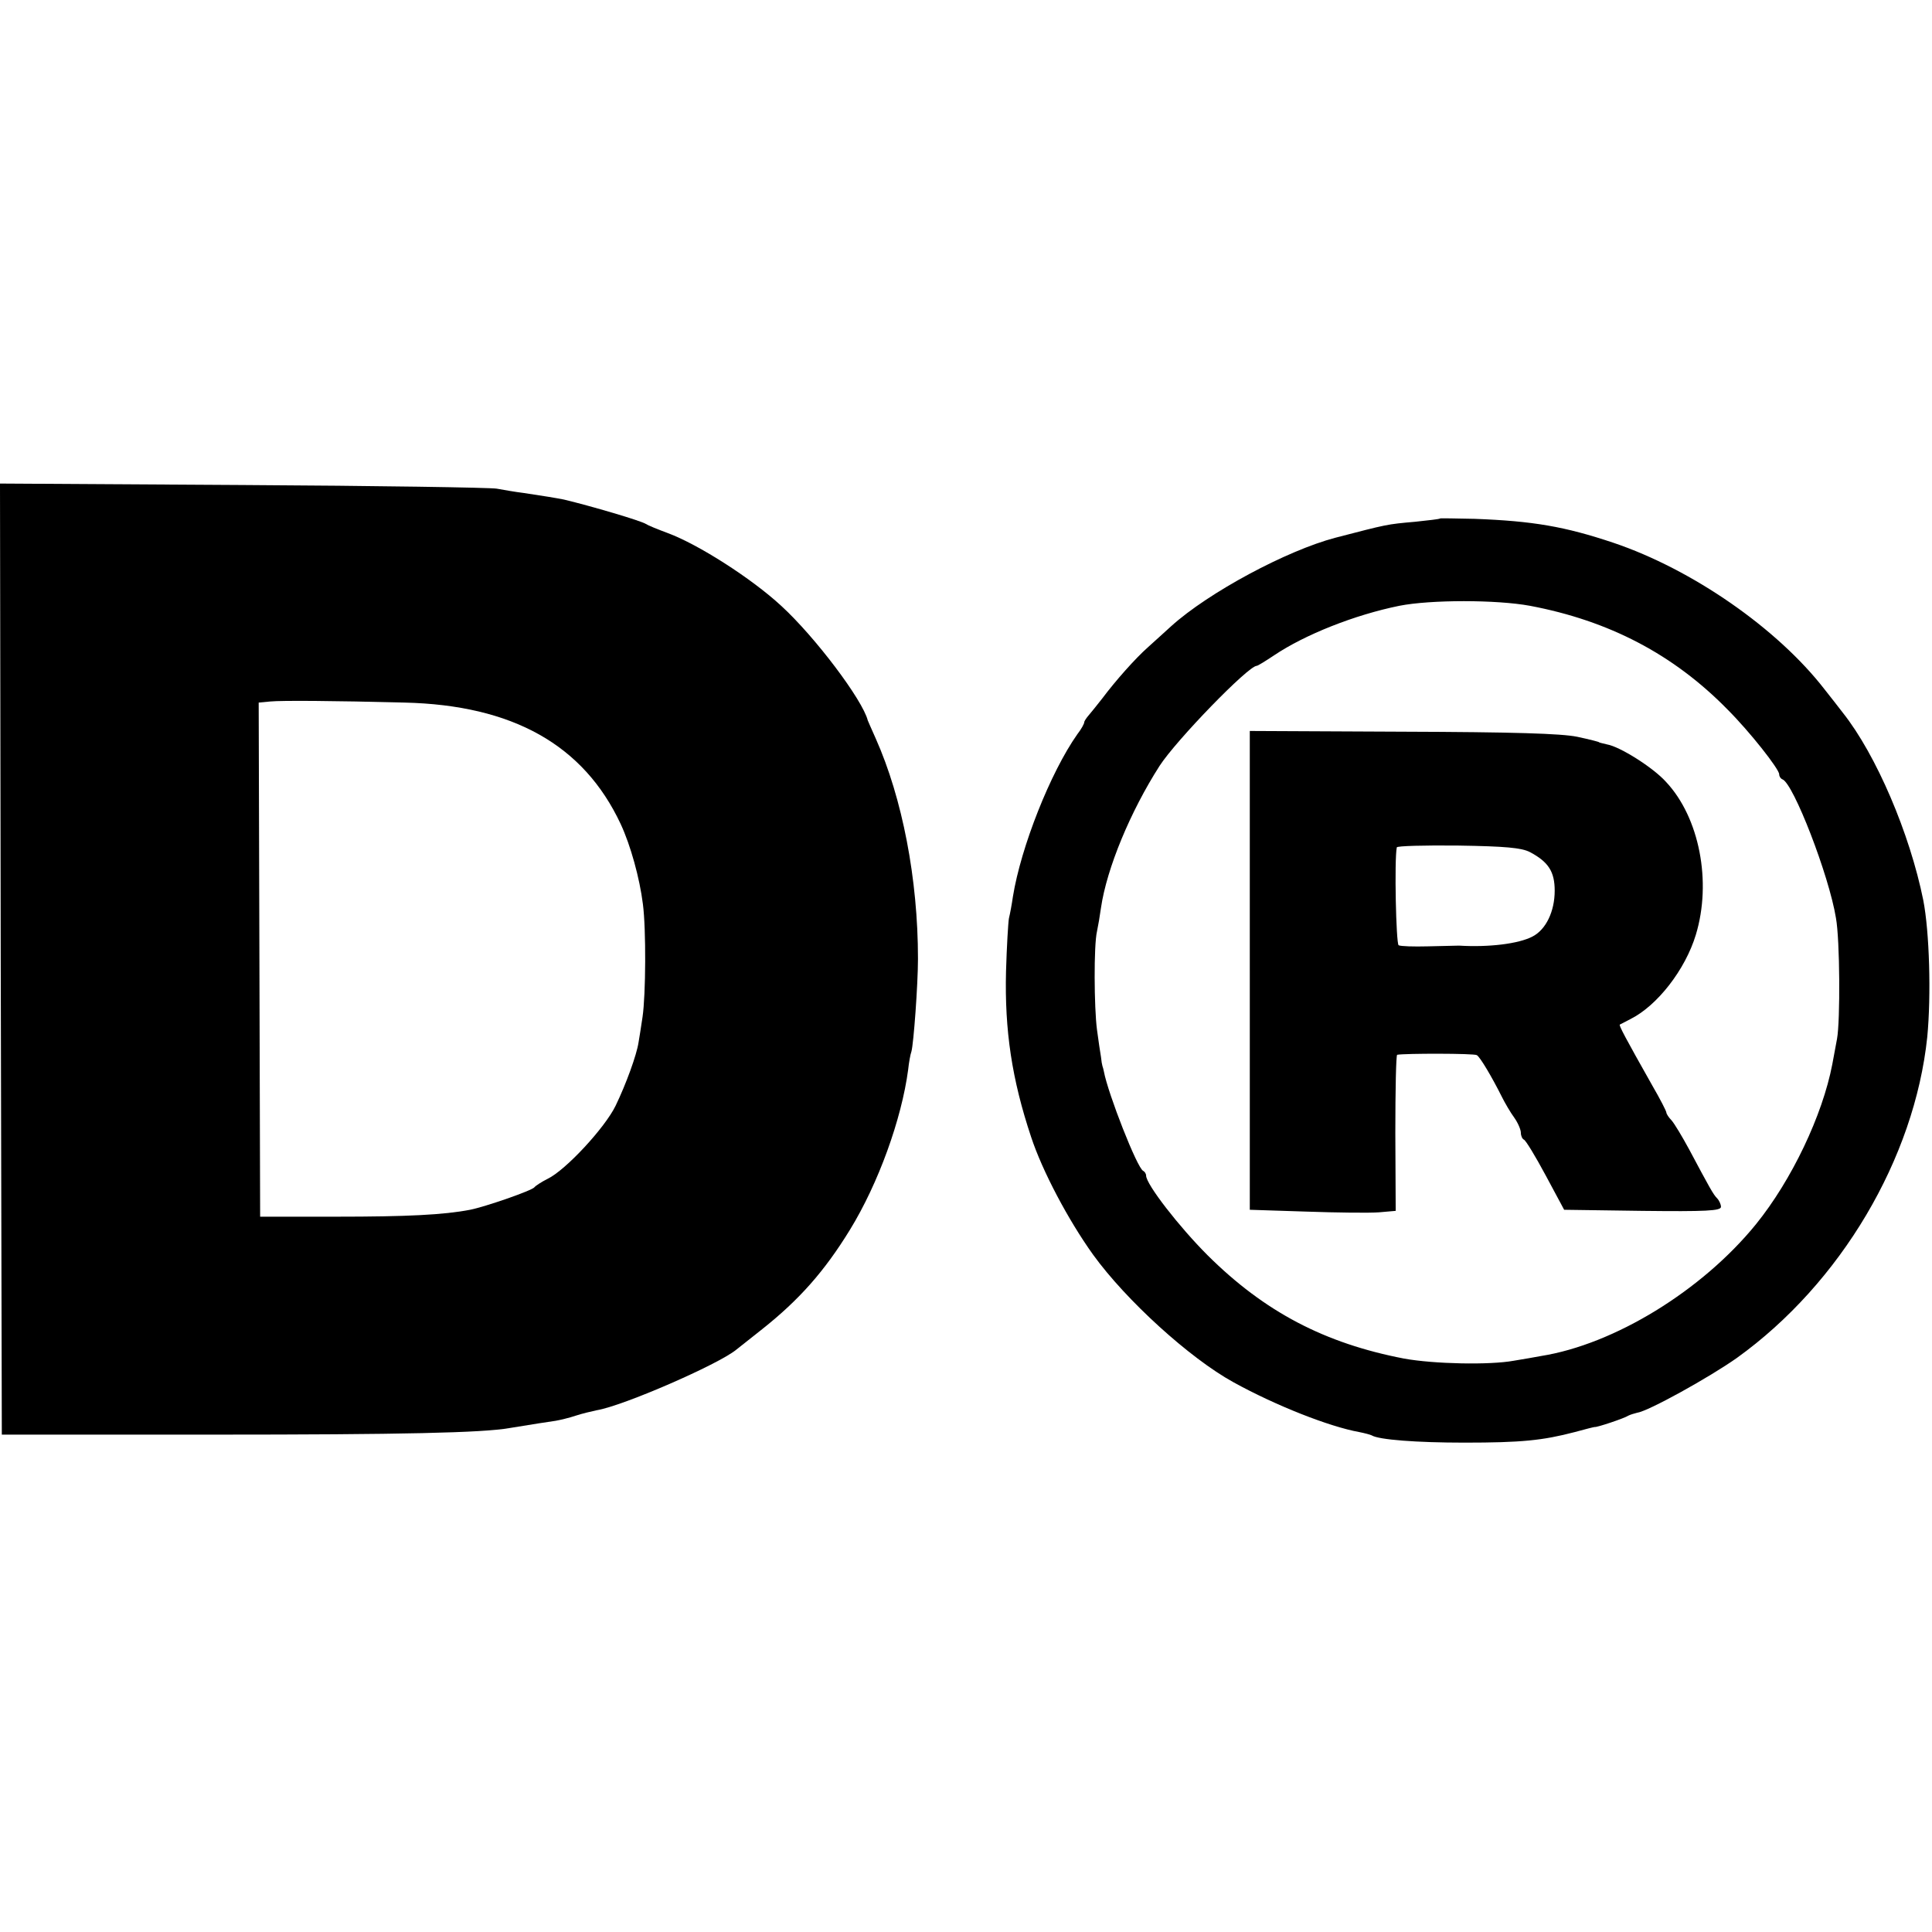
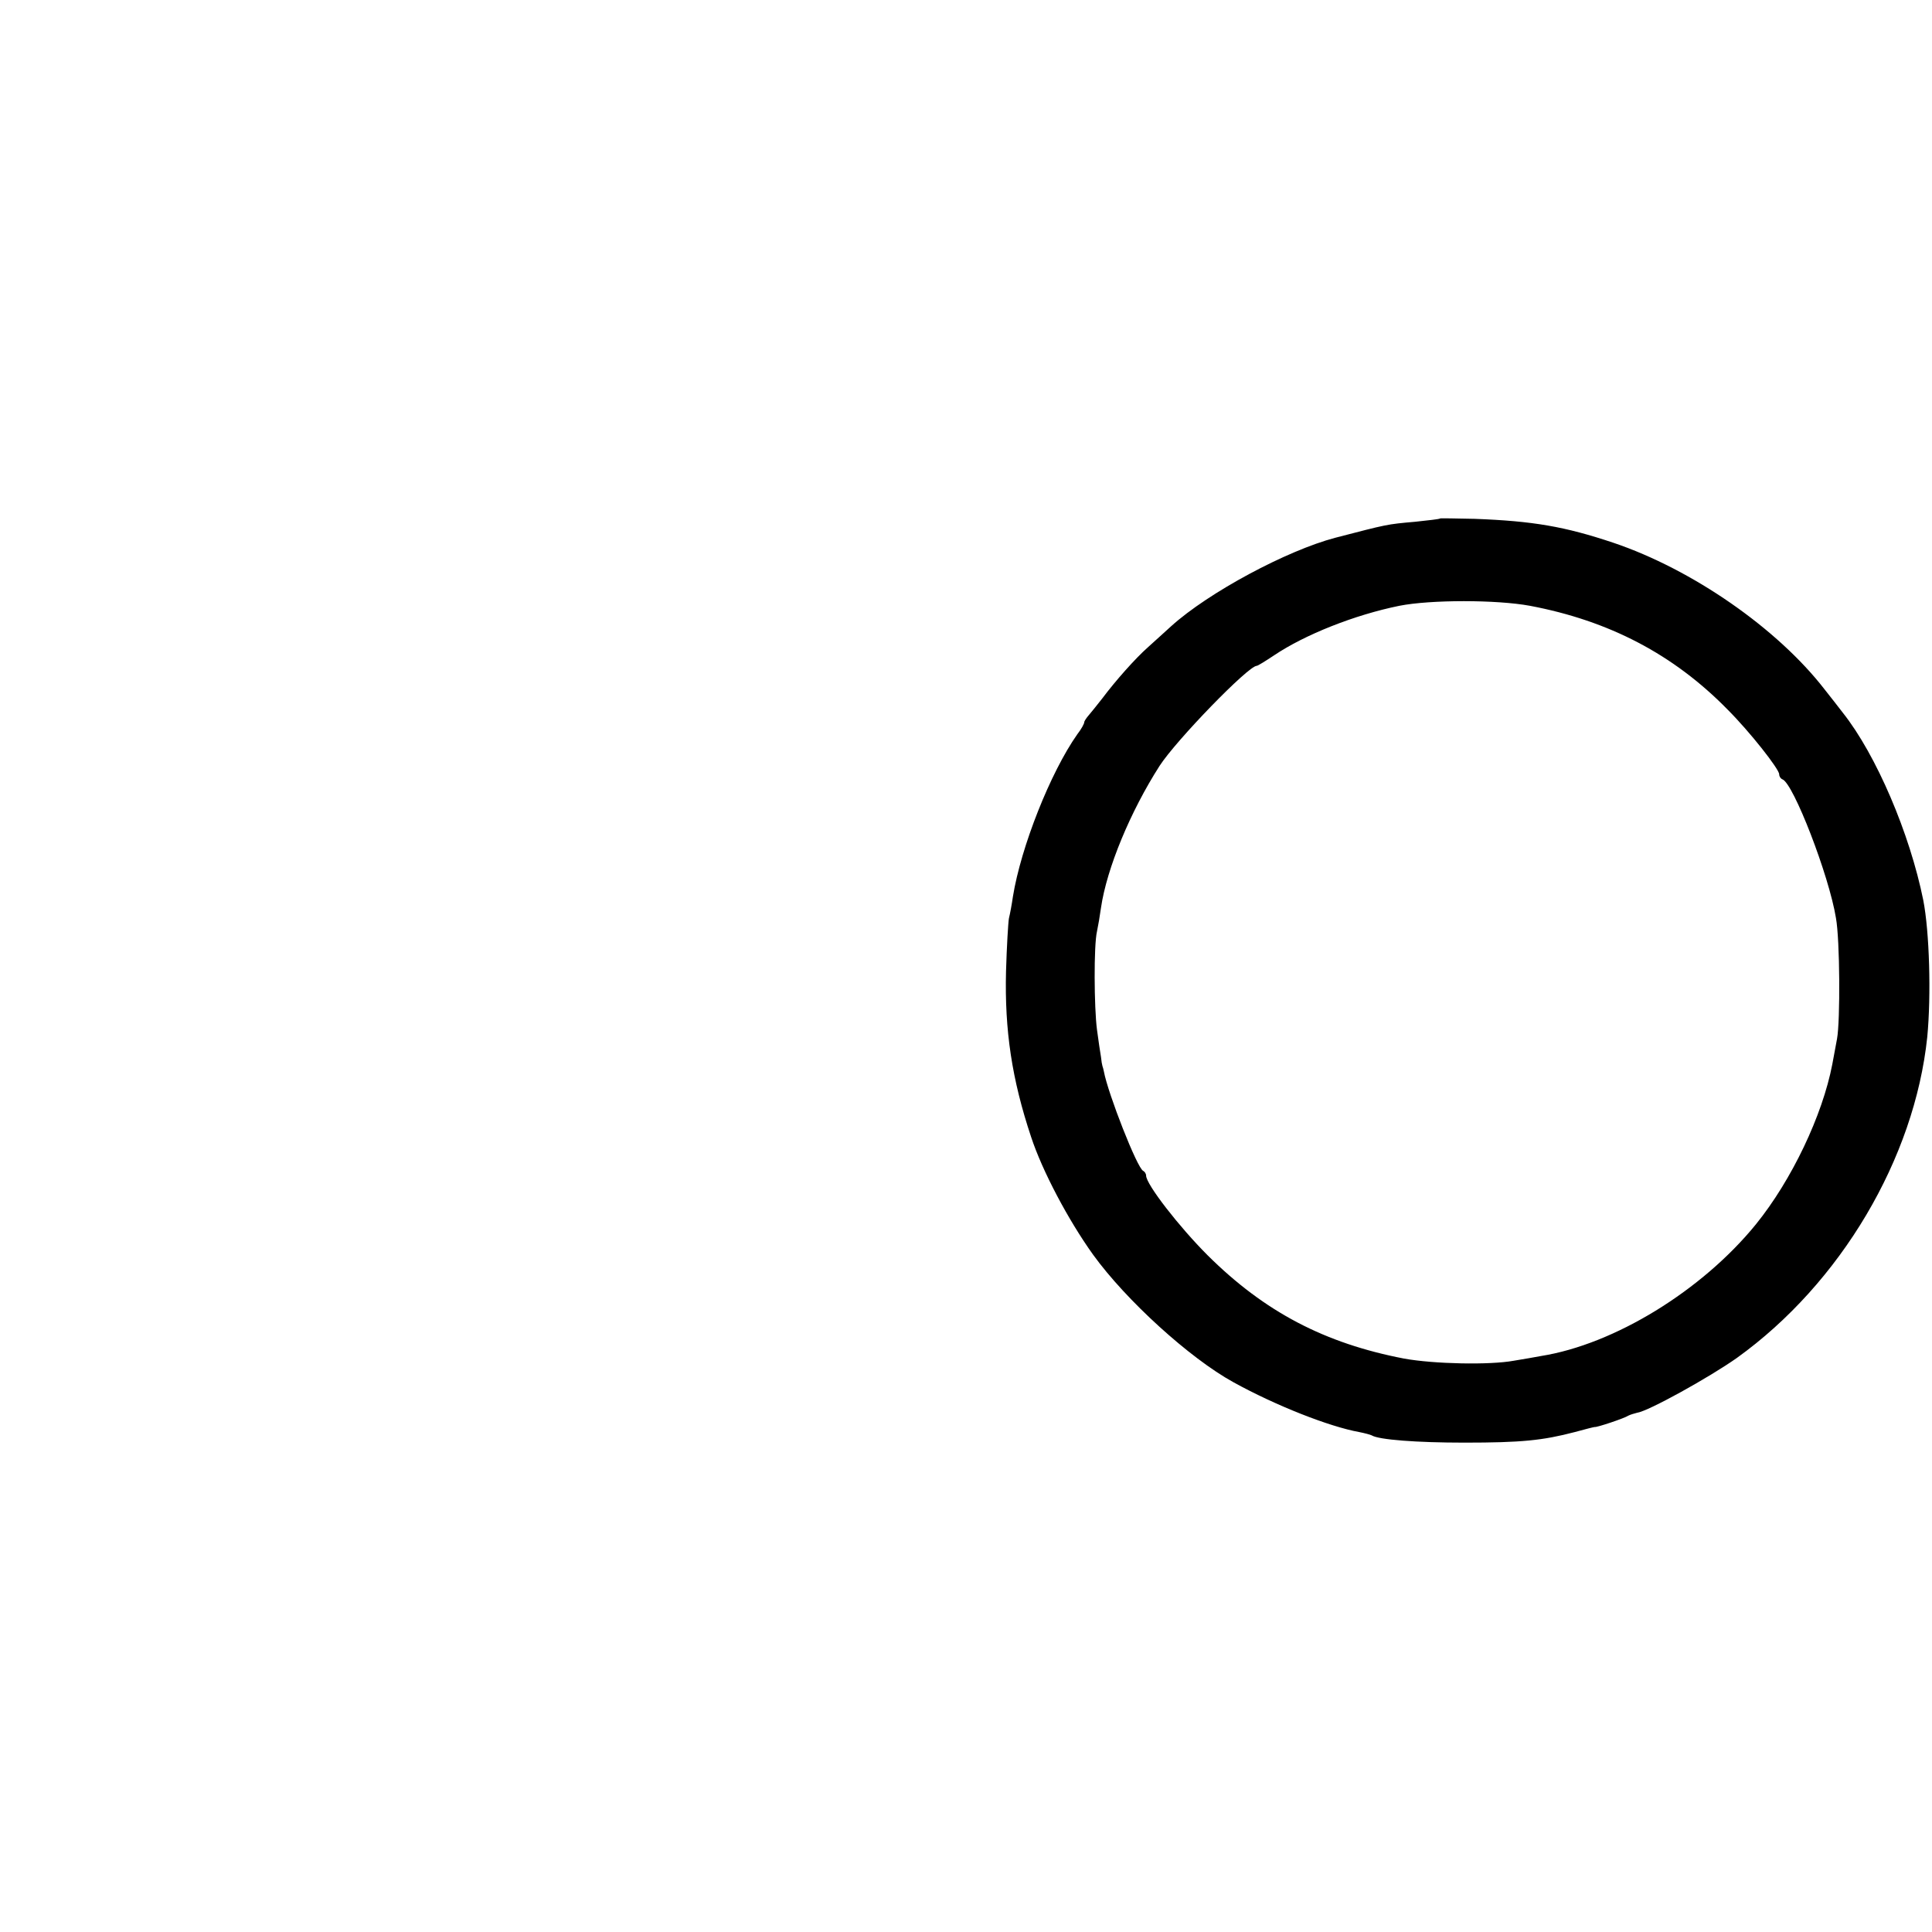
<svg xmlns="http://www.w3.org/2000/svg" version="1.0" width="531pt" height="531pt" viewBox="0 0 531 531" preserveAspectRatio="xMidYMid meet">
  <g transform="translate(0,531) scale(0.1,-0.1)" fill="#000000" stroke="none">
-     <path d="M2 2674 l3 -1307 580 0 c521 0 741 5 815 18 66 11 107 17 127 20 12 2 37 8 55 14 18 6 44 12 58 15 73 12 334 126 383 166 6 5 39 31 72 57 102 81 171 159 241 273 78 127 142 304 160 440 2 19 6 42 9 50 6 21 18 184 18 255 0 219 -43 441 -116 605 -11 25 -21 47 -22 50 -14 56 -145 230 -238 315 -81 75 -228 169 -312 200 -27 10 -54 21 -60 25 -14 9 -150 49 -225 67 -20 4 -56 10 -110 18 -25 3 -58 9 -75 12 -16 3 -330 8 -698 10 l-667 4 2 -1307z m1110 705 c297 -7 492 -116 594 -334 27 -58 52 -148 61 -220 9 -69 8 -249 -1 -310 -4 -27 -9 -59 -11 -70 -5 -34 -34 -114 -63 -174 -29 -60 -137 -177 -187 -201 -16 -8 -33 -19 -36 -23 -6 -9 -136 -54 -177 -62 -72 -14 -175 -19 -367 -19 l-210 0 -2 706 -2 707 32 3 c30 3 177 2 369 -3z" />
    <path d="M3958 3885 c-2 -2 -32 -5 -68 -9 -80 -7 -77 -7 -220 -44 -133 -35 -348 -150 -451 -243 -19 -17 -47 -43 -64 -58 -35 -31 -89 -92 -125 -140 -14 -18 -31 -39 -37 -46 -7 -8 -13 -17 -13 -20 0 -4 -8 -19 -19 -33 -74 -105 -155 -310 -177 -446 -3 -21 -8 -48 -11 -60 -2 -11 -6 -77 -8 -146 -4 -162 16 -296 69 -455 31 -94 102 -228 170 -323 91 -126 266 -285 386 -351 116 -64 263 -122 346 -137 15 -3 30 -7 34 -9 19 -12 123 -20 255 -20 157 0 215 6 303 29 29 8 53 14 55 14 4 -2 82 24 92 31 6 3 16 6 24 8 31 4 200 98 275 151 285 205 488 548 523 882 11 115 6 289 -11 376 -37 183 -129 399 -221 515 -11 14 -33 43 -50 64 -130 168 -364 330 -580 403 -134 45 -222 60 -382 66 -51 1 -94 2 -95 1z m247 -240 c217 -41 394 -133 543 -285 62 -62 142 -164 142 -178 0 -6 4 -12 9 -14 30 -11 128 -264 147 -381 11 -60 12 -283 3 -332 -5 -28 -11 -59 -13 -70 -27 -141 -112 -319 -210 -440 -148 -182 -389 -330 -591 -362 -16 -3 -50 -9 -75 -13 -66 -12 -218 -9 -301 6 -218 42 -383 128 -540 284 -78 78 -169 195 -169 219 0 5 -4 11 -8 13 -16 6 -97 213 -108 273 -1 6 -3 12 -4 15 -1 3 -3 14 -4 25 -2 11 -7 45 -11 75 -8 61 -9 232 0 270 3 14 8 43 11 65 16 109 81 265 161 390 46 71 244 275 267 275 3 0 24 13 48 29 85 57 221 111 344 136 86 17 267 17 359 0z" />
-     <path d="M3435 2643 l0 -658 155 -5 c85 -3 175 -4 200 -2 l46 4 -1 214 c0 118 2 214 5 215 21 4 212 4 219 -1 9 -5 42 -61 69 -115 8 -16 23 -42 34 -57 10 -14 18 -33 18 -41 0 -9 4 -17 8 -19 5 -1 32 -46 60 -98 l51 -95 215 -3 c174 -2 216 0 216 11 0 7 -5 18 -11 24 -10 10 -20 28 -77 135 -19 35 -40 70 -48 79 -8 8 -14 18 -14 21 0 4 -17 37 -39 75 -74 131 -92 165 -89 167 2 1 15 8 29 15 74 37 151 136 180 232 44 145 10 322 -82 420 -36 40 -127 97 -162 103 -12 3 -22 5 -22 6 0 1 -27 8 -60 15 -44 9 -175 13 -480 14 l-420 2 0 -658z m770 325 c51 -27 68 -54 68 -106 0 -57 -24 -107 -61 -126 -38 -20 -120 -30 -202 -25 -8 0 -47 -1 -86 -2 -38 -1 -74 0 -80 3 -7 5 -12 234 -5 269 0 4 76 6 169 5 129 -2 174 -6 197 -18z" />
  </g>
</svg>